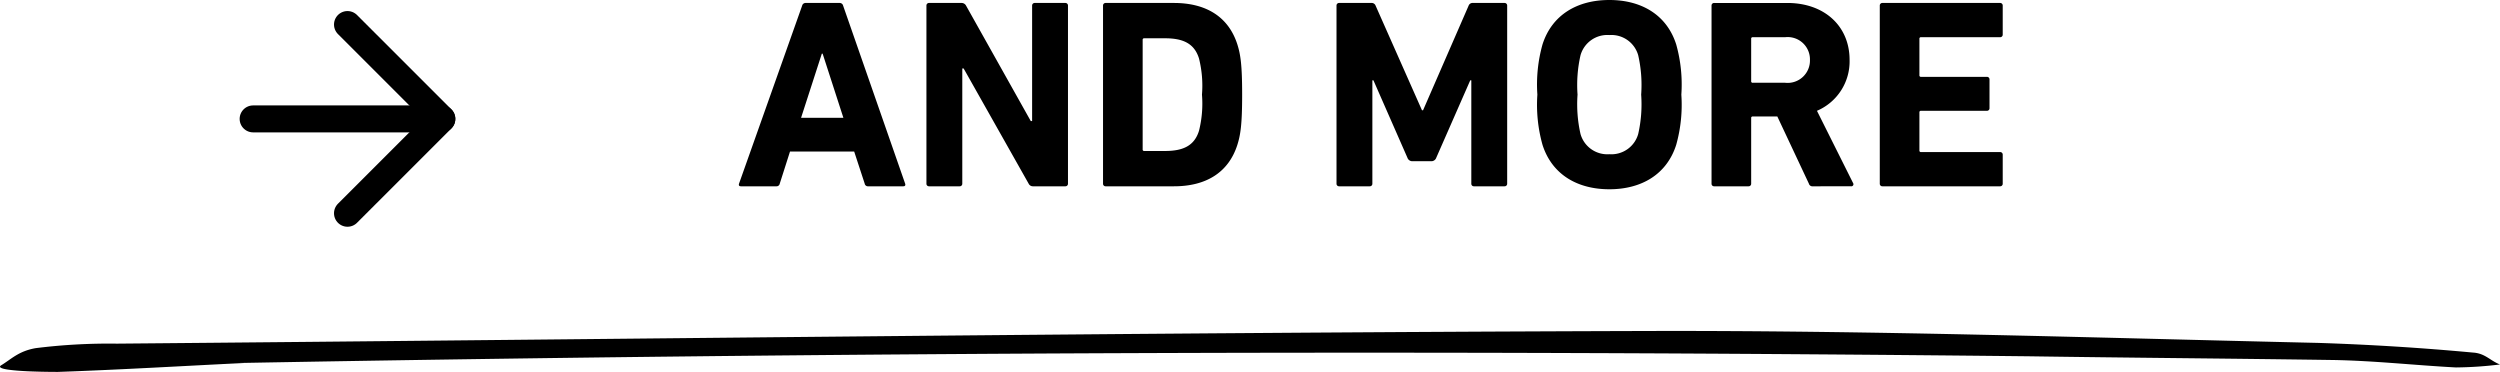
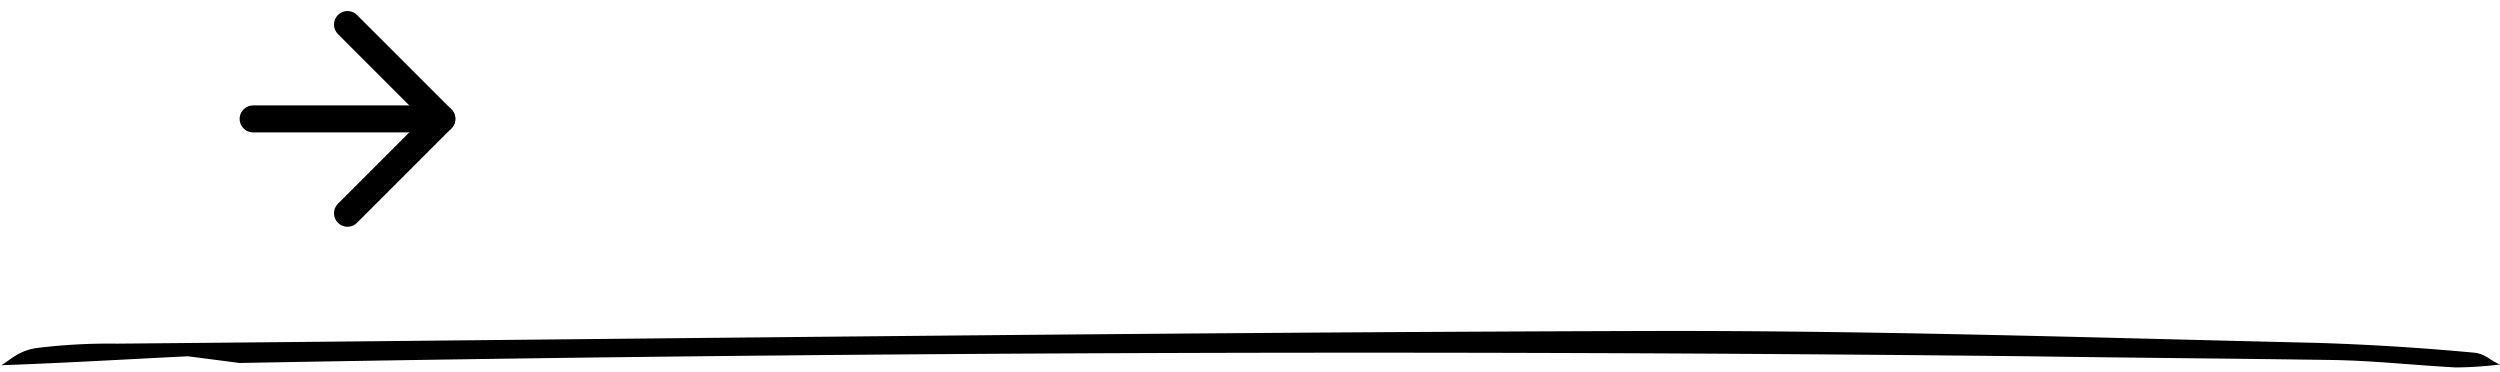
<svg xmlns="http://www.w3.org/2000/svg" width="278.178" height="41.382">
  <g data-name="グループ 42">
    <g data-name="Icon feather-arrow-right" fill="none" stroke="#000" stroke-linecap="round" stroke-linejoin="round" stroke-width="3">
      <path data-name="パス 14" d="M28.165 13.23h21" />
      <path data-name="パス 15" d="M38.665 2.73l10.5 10.5-10.5 10.5" />
    </g>
-     <path data-name="パス 933" d="M82.235 20.43c-.06.18 0 .3.21.3h3.93a.361.361 0 00.39-.3l1.14-3.57h7.14l1.17 3.57a.361.361 0 00.39.3h3.9c.21 0 .27-.12.21-.3l-6.9-19.8a.389.389 0 00-.39-.3h-3.78a.389.389 0 00-.39.3zm6.9-7.32l2.31-7.14h.09l2.31 7.14zm13.95 7.32a.283.283 0 00.3.3h3.39a.283.283 0 00.3-.3V7.62h.15l7.23 12.81a.528.528 0 00.51.3h3.57a.283.283 0 00.3-.3V.63a.283.283 0 00-.3-.3h-3.39a.283.283 0 00-.3.3v12.84h-.15l-7.2-12.84a.557.557 0 00-.51-.3h-3.6a.283.283 0 00-.3.3zm19.65 0a.283.283 0 00.3.3h7.59c3.57 0 6.06-1.53 7.05-4.59.36-1.14.54-2.28.54-5.61s-.18-4.47-.54-5.61c-.99-3.06-3.48-4.59-7.05-4.59h-7.59a.283.283 0 00-.3.3zm4.41-3.81V4.44a.159.159 0 01.18-.18h2.31c2.04 0 3.27.6 3.78 2.25a12.484 12.484 0 01.33 4.02 12.484 12.484 0 01-.33 4.02c-.51 1.65-1.74 2.25-3.78 2.25h-2.31a.159.159 0 01-.18-.18zm21.57 3.81a.283.283 0 00.3.3h3.39a.283.283 0 00.3-.3V8.94h.12l3.78 8.61a.574.574 0 00.57.39h2.07a.574.574 0 00.57-.39l3.78-8.61h.12v11.49a.283.283 0 00.3.3h3.39a.283.283 0 00.3-.3V.63a.283.283 0 00-.3-.3h-3.51a.463.463 0 00-.48.3l-5.07 11.64h-.12L153.065.63a.463.463 0 00-.48-.3h-3.57a.283.283 0 00-.3.3zm30.36.63c3.57 0 6.39-1.65 7.44-4.95a16.5 16.5 0 00.57-5.58 16.5 16.5 0 00-.57-5.58c-1.05-3.3-3.87-4.95-7.44-4.95s-6.39 1.65-7.44 4.95a16.5 16.5 0 00-.57 5.58 16.5 16.5 0 00.57 5.58c1.05 3.3 3.87 4.95 7.44 4.95zm0-3.9a3.1 3.1 0 01-3.21-2.25 14.955 14.955 0 01-.33-4.38 14.955 14.955 0 01.33-4.38 3.1 3.1 0 013.21-2.25 3.1 3.1 0 013.21 2.25 14.955 14.955 0 01.33 4.38 14.955 14.955 0 01-.33 4.38 3.1 3.1 0 01-3.21 2.25zm26.91 3.57a.231.231 0 00.21-.36l-4.02-8.04a5.975 5.975 0 003.63-5.67c0-3.72-2.76-6.33-6.93-6.33h-8.13a.283.283 0 00-.3.3v19.8a.283.283 0 00.3.3h3.81a.283.283 0 00.3-.3v-7.29a.159.159 0 01.18-.18h2.73l3.51 7.47a.406.406 0 00.45.3zm-7.35-11.52h-3.6a.159.159 0 01-.18-.18V4.32a.159.159 0 01.18-.18h3.6a2.48 2.48 0 012.76 2.52 2.486 2.486 0 01-2.76 2.55zm10.53 11.22a.283.283 0 00.3.3h13.08a.283.283 0 00.3-.3v-3.21a.283.283 0 00-.3-.3h-8.79a.159.159 0 01-.18-.18v-4.23a.159.159 0 01.18-.18h7.32a.283.283 0 00.3-.3V8.85a.283.283 0 00-.3-.3h-7.32a.159.159 0 01-.18-.18V4.32a.159.159 0 01.18-.18h8.79a.283.283 0 00.3-.3V.63a.283.283 0 00-.3-.3h-13.08a.283.283 0 00-.3.3z" />
  </g>
-   <path data-name="パス 1448" d="M26.662 40.389q99.513-1.821 199.026-.745c11.209.166 22.418.248 33.9.414 4.648.083 9.022.579 13.669.828a42.794 42.794 0 004.921-.331c-1.094-.414-1.64-1.242-3.007-1.324a285.688 285.688 0 00-17.223-1.076c-25.152-.579-50.03-1.407-75.181-1.324-56.591.166-113.182.911-169.773 1.407a65.772 65.772 0 00-9.022.5c-1.914.331-2.734 1.242-3.827 1.9s4.374.745 6.288.745c7.108-.248 13.943-.662 20.777-.993" />
+   <path data-name="パス 1448" d="M26.662 40.389q99.513-1.821 199.026-.745c11.209.166 22.418.248 33.9.414 4.648.083 9.022.579 13.669.828a42.794 42.794 0 004.921-.331c-1.094-.414-1.64-1.242-3.007-1.324a285.688 285.688 0 00-17.223-1.076c-25.152-.579-50.03-1.407-75.181-1.324-56.591.166-113.182.911-169.773 1.407a65.772 65.772 0 00-9.022.5c-1.914.331-2.734 1.242-3.827 1.9c7.108-.248 13.943-.662 20.777-.993" />
</svg>